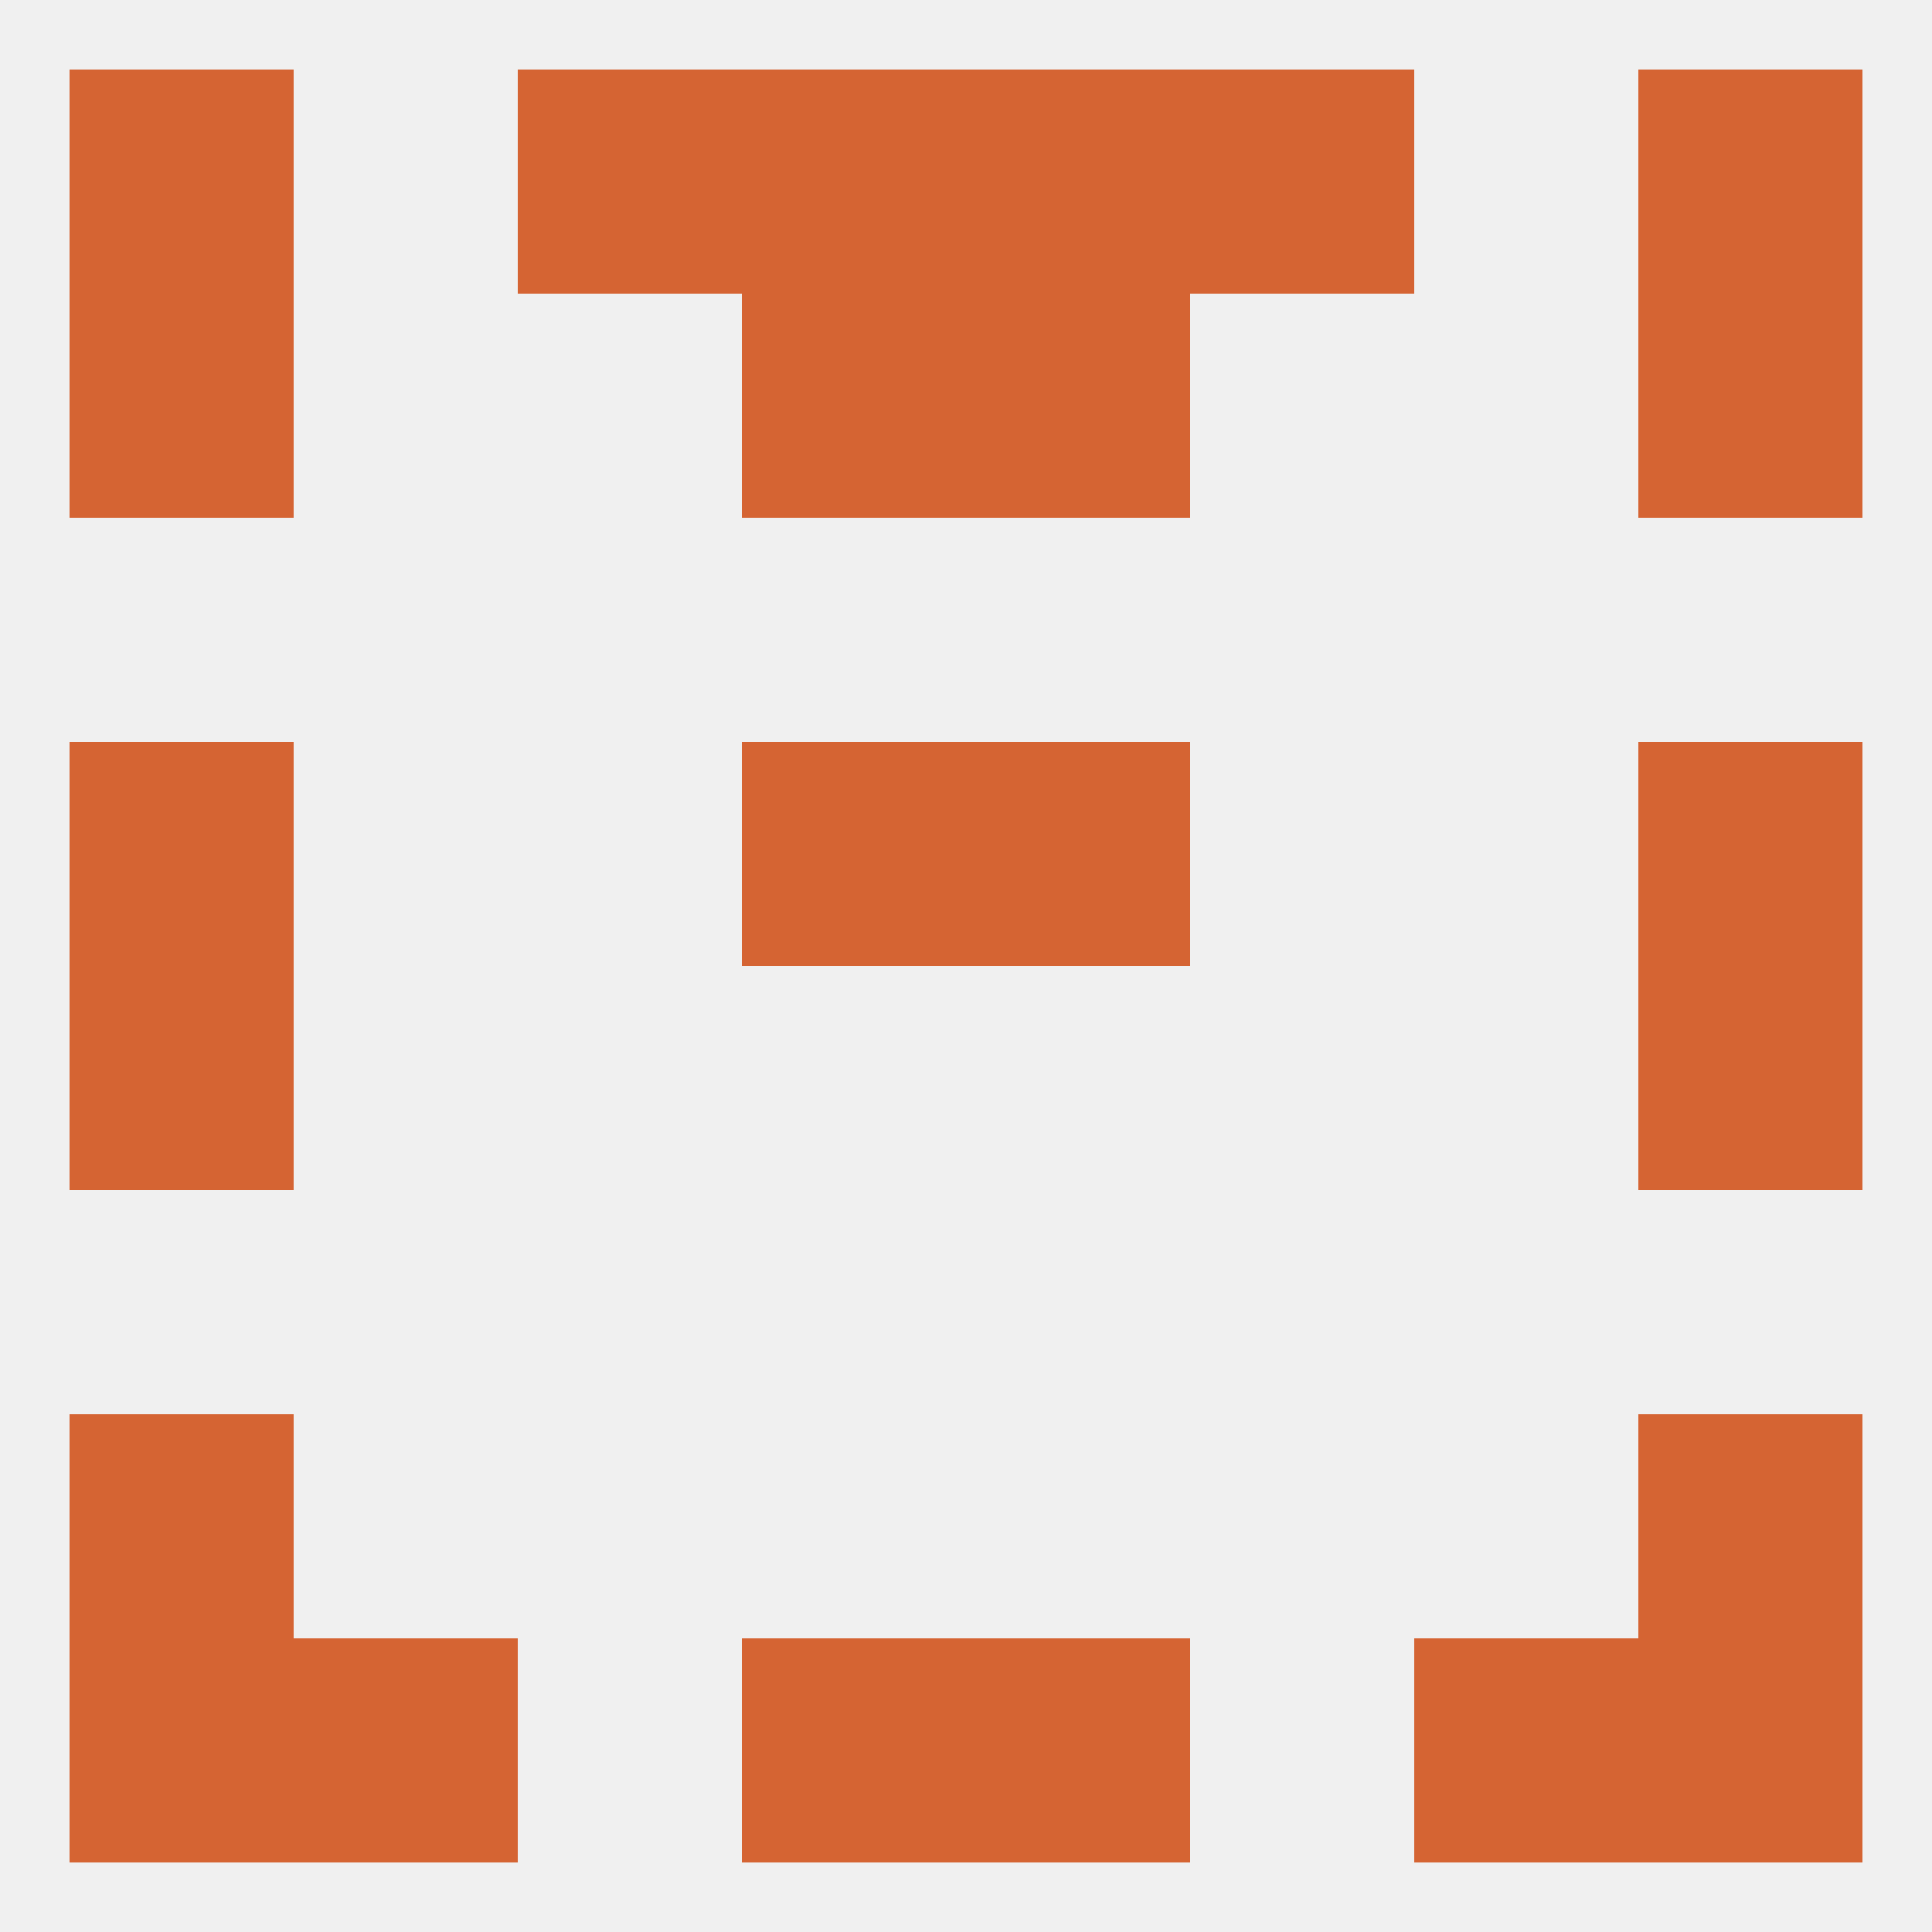
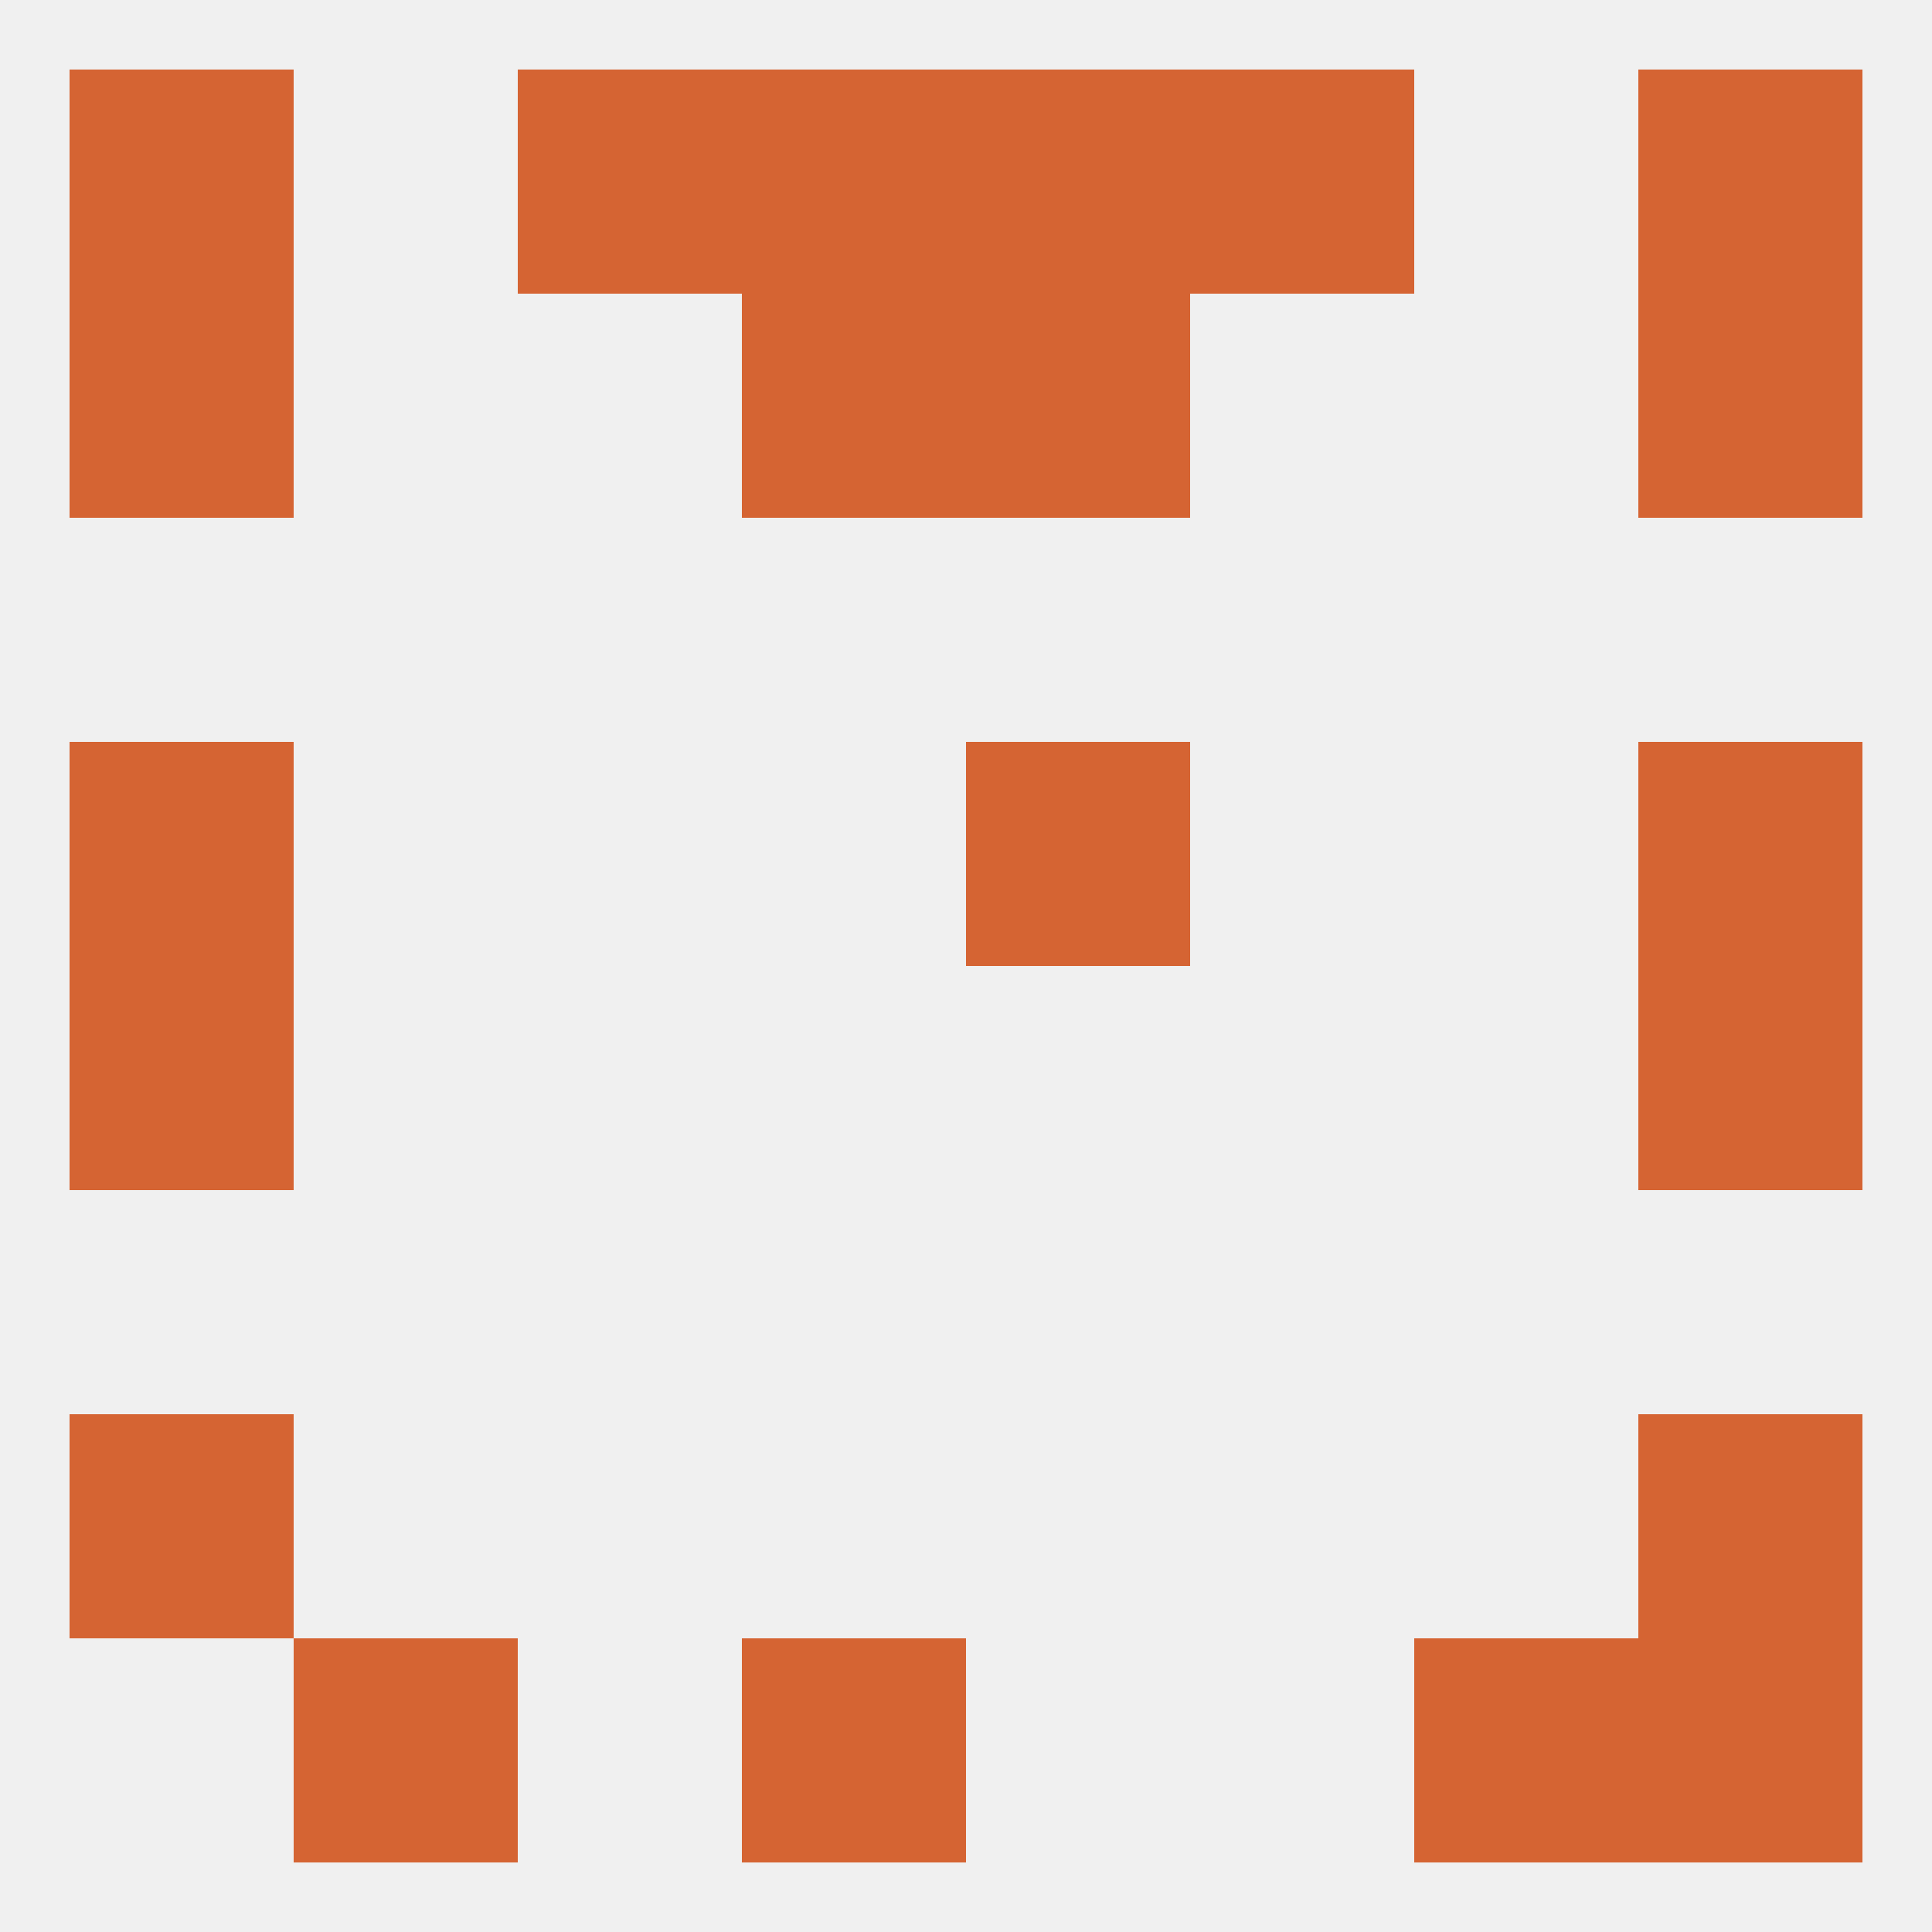
<svg xmlns="http://www.w3.org/2000/svg" version="1.1" baseprofile="full" width="250" height="250" viewBox="0 0 250 250">
  <rect width="100%" height="100%" fill="rgba(240,240,240,255)" />
  <rect x="9" y="183" width="29" height="29" fill="rgba(213,100,51,255)" />
  <rect x="212" y="183" width="29" height="29" fill="rgba(213,100,51,255)" />
  <rect x="9" y="125" width="29" height="29" fill="rgba(213,100,51,255)" />
  <rect x="212" y="125" width="29" height="29" fill="rgba(213,100,51,255)" />
  <rect x="9" y="96" width="29" height="29" fill="rgba(213,100,51,255)" />
  <rect x="212" y="96" width="29" height="29" fill="rgba(213,100,51,255)" />
-   <rect x="96" y="96" width="29" height="29" fill="rgba(213,100,51,255)" />
  <rect x="125" y="96" width="29" height="29" fill="rgba(213,100,51,255)" />
  <rect x="96" y="38" width="29" height="29" fill="rgba(213,100,51,255)" />
  <rect x="125" y="38" width="29" height="29" fill="rgba(213,100,51,255)" />
  <rect x="9" y="38" width="29" height="29" fill="rgba(213,100,51,255)" />
  <rect x="212" y="38" width="29" height="29" fill="rgba(213,100,51,255)" />
  <rect x="96" y="9" width="29" height="29" fill="rgba(213,100,51,255)" />
  <rect x="125" y="9" width="29" height="29" fill="rgba(213,100,51,255)" />
  <rect x="67" y="9" width="29" height="29" fill="rgba(213,100,51,255)" />
  <rect x="154" y="9" width="29" height="29" fill="rgba(213,100,51,255)" />
  <rect x="9" y="9" width="29" height="29" fill="rgba(213,100,51,255)" />
  <rect x="212" y="9" width="29" height="29" fill="rgba(213,100,51,255)" />
  <rect x="212" y="212" width="29" height="29" fill="rgba(213,100,51,255)" />
  <rect x="38" y="212" width="29" height="29" fill="rgba(213,100,51,255)" />
  <rect x="183" y="212" width="29" height="29" fill="rgba(213,100,51,255)" />
  <rect x="96" y="212" width="29" height="29" fill="rgba(213,100,51,255)" />
-   <rect x="125" y="212" width="29" height="29" fill="rgba(213,100,51,255)" />
-   <rect x="9" y="212" width="29" height="29" fill="rgba(213,100,51,255)" />
</svg>